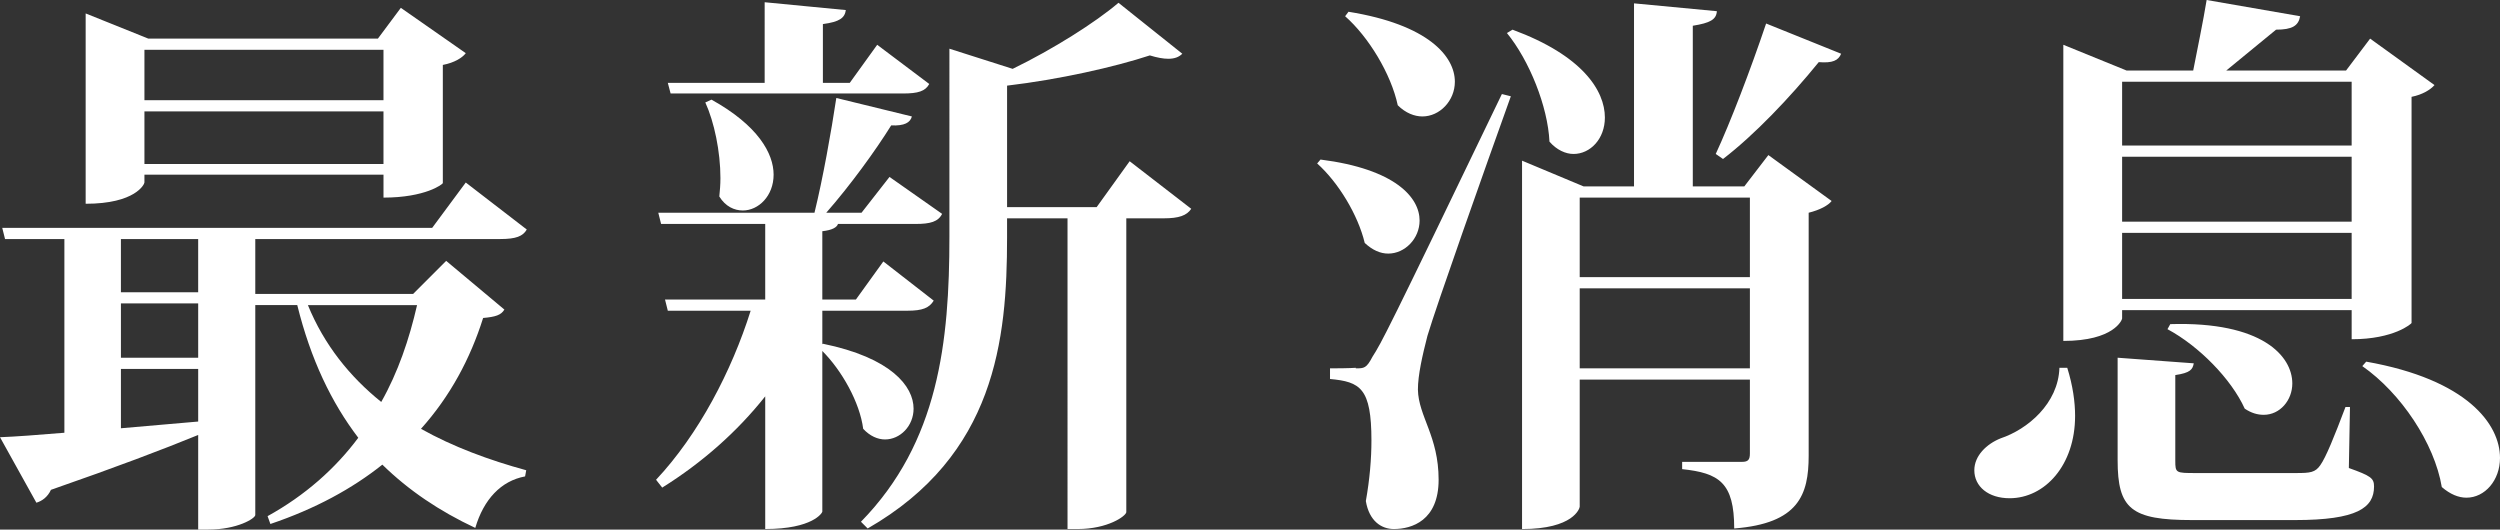
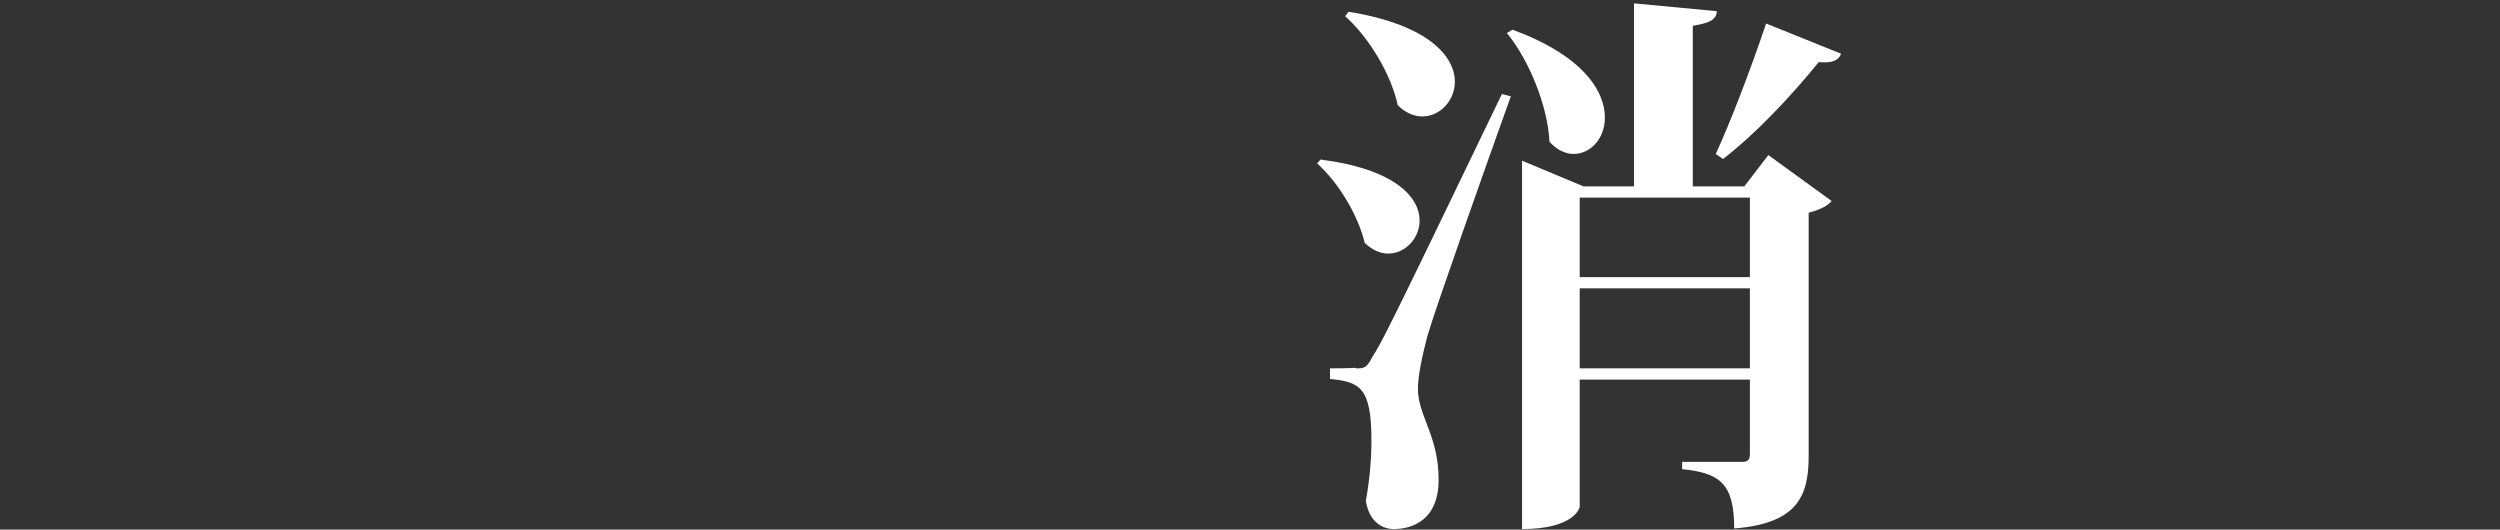
<svg xmlns="http://www.w3.org/2000/svg" version="1.1" id="圖層_1" x="0px" y="0px" width="214.372px" height="45.412px" viewBox="0 0 214.372 45.412" enable-background="new 0 0 214.372 45.412" xml:space="preserve">
  <rect x="0" y="0" width="214.372" height="45.412" fill="#333333" stroke="none" />
  <g>
    <g>
-       <path fill="#FFFFFF" d="M38.259,22.369l4.992,4.177c-0.288,0.48-0.768,0.624-1.824,0.72c-1.104,3.504-2.832,6.721-5.328,9.505    c2.736,1.536,5.856,2.688,9.024,3.552l-0.096,0.528c-2.064,0.384-3.552,1.968-4.272,4.417c-3.072-1.441-5.712-3.216-7.969-5.425    c-2.592,2.064-5.76,3.792-9.601,5.088l-0.24-0.672c3.216-1.776,5.809-4.081,7.777-6.721c-2.304-3.024-4.081-6.721-5.232-11.377    H21.89v18.001c0,0.288-1.536,1.248-4.032,1.248h-0.864v-8.112c-2.928,1.2-6.96,2.736-12.625,4.704    C4.08,42.627,3.6,42.963,3.12,43.107L0,37.491c1.296-0.048,3.216-0.192,5.521-0.384V20.498H0.432l-0.24-0.96h36.867l2.88-3.888    l5.232,4.032c-0.336,0.576-0.912,0.816-2.304,0.816H21.89v4.705h13.537L38.259,22.369z M12.385,14.977v0.672    c0,0.144-0.768,1.824-5.04,1.824V1.152l5.376,2.16h19.682l1.968-2.64l5.569,3.888c-0.288,0.384-0.96,0.816-1.968,1.008v10.129    c0,0.096-1.488,1.248-5.088,1.248v-1.968H12.385z M16.993,20.498h-6.625v4.561h6.625V20.498z M10.369,26.018v4.656h6.625v-4.656    H10.369z M10.369,31.635v5.088l6.625-0.576v-4.512H10.369z M32.883,4.272H12.385v4.32h20.498V4.272z M12.385,14.065h20.498V9.553    H12.385V14.065z M26.402,26.162c1.392,3.408,3.6,6.144,6.289,8.305c1.44-2.544,2.4-5.376,3.072-8.305H26.402z" />
-     </g>
+       </g>
    <g>
-       <path fill="#FFFFFF" d="M70.513,29.522l0.048-0.048c5.856,1.2,7.777,3.648,7.777,5.568c0,1.488-1.152,2.64-2.448,2.64    c-0.624,0-1.296-0.288-1.873-0.912c-0.288-2.256-1.824-4.992-3.504-6.673v13.777c0,0.096-0.816,1.488-4.896,1.488V33.987    c-2.4,3.024-5.376,5.665-8.833,7.825l-0.528-0.672c3.648-3.888,6.48-9.313,8.113-14.497h-7.105l-0.24-0.96h8.593v-6.48h-8.929    l-0.24-0.96h13.393c0.72-2.929,1.44-6.961,1.872-9.841l6.481,1.584c-0.144,0.527-0.624,0.816-1.776,0.768    c-1.344,2.16-3.504,5.136-5.568,7.489h3.024l2.4-3.072l4.512,3.168c-0.336,0.672-1.008,0.864-2.256,0.864h-6.673    c-0.096,0.288-0.48,0.528-1.344,0.624v5.857h2.88l2.353-3.264l4.32,3.36c-0.384,0.624-0.96,0.864-2.256,0.864h-7.296V29.522z     M57.504,8.017l-0.24-0.912h8.305V0.192l6.961,0.672c-0.096,0.672-0.528,1.008-1.968,1.2v5.041h2.304l2.352-3.264l4.464,3.36    c-0.336,0.624-0.96,0.816-2.256,0.816H57.504z M61.008,8.544c3.984,2.208,5.328,4.608,5.328,6.433s-1.296,3.072-2.64,3.072    c-0.72,0-1.488-0.336-2.016-1.2c0.048-0.48,0.096-1.008,0.096-1.584c0-2.256-0.528-4.8-1.296-6.481L61.008,8.544z M96.867,13.825    l5.281,4.08c-0.384,0.576-1.056,0.816-2.353,0.816h-3.216v25.202c-0.048,0.336-1.584,1.44-4.176,1.44h-0.864V18.722h-5.184v1.68    c0,8.736-1.008,18.625-11.953,24.914l-0.576-0.576c6.673-6.816,7.585-15.458,7.585-24.435V4.176l5.424,1.728    c3.456-1.68,7.104-3.984,9.073-5.665l5.473,4.369c-0.288,0.288-0.672,0.432-1.2,0.432c-0.432,0-0.96-0.096-1.584-0.288    c-3.072,1.008-7.776,2.064-12.241,2.592v10.417h7.681L96.867,13.825z" />
-     </g>
+       </g>
    <g>
      <path fill="#FFFFFF" d="M113.232,13.681c6.432,0.816,8.497,3.264,8.497,5.232c0,1.536-1.248,2.832-2.688,2.832    c-0.672,0-1.344-0.288-2.016-0.912c-0.576-2.4-2.256-5.184-4.08-6.816L113.232,13.681z M116.256,31.586c0.72,0,0.912,0,1.44-1.008    c0.768-1.2,1.152-1.872,11.089-22.514l0.768,0.192c-2.256,6.289-6.385,17.953-7.153,20.545c-0.432,1.68-0.816,3.36-0.816,4.608    c0.048,2.305,1.776,3.985,1.776,7.729c0,3.504-2.305,4.225-3.841,4.225c-1.056,0-2.112-0.672-2.4-2.4    c0.336-1.872,0.48-3.648,0.48-5.184c0-4.513-0.96-5.041-3.552-5.281v-0.912c1.68,0,2.208-0.048,2.208-0.048V31.586z     M115.632,1.008c6.865,1.104,9.121,3.84,9.121,6c0,1.632-1.296,2.977-2.785,2.977c-0.672,0-1.44-0.288-2.112-0.96    c-0.576-2.688-2.497-5.857-4.513-7.633L115.632,1.008z M129.697,2.544c6,2.208,7.92,5.232,7.92,7.537    c0,1.824-1.248,3.121-2.688,3.121c-0.672,0-1.44-0.336-2.064-1.056c-0.144-3.024-1.728-6.96-3.648-9.313L129.697,2.544z     M149.571,15.985l2.064-2.688l5.424,3.937c-0.288,0.384-1.008,0.768-1.968,1.008v20.833c0,3.36-0.864,5.809-6.385,6.241    c0-3.937-1.296-4.752-4.464-5.088v-0.624h5.137c0.528,0,0.672-0.192,0.672-0.72v-6.336h-14.593v10.897    c0,0.144-0.528,1.92-4.944,1.92V13.777l5.28,2.208h4.321V0.288l7.104,0.672c-0.048,0.72-0.576,1.008-2.064,1.248v13.777H149.571z     M150.051,16.945h-14.593v6.817h14.593V16.945z M135.458,31.586h14.593v-6.864h-14.593V31.586z M147.123,13.201    c1.248-2.689,2.977-7.201,4.32-11.185l6.433,2.592c-0.24,0.576-0.72,0.816-1.92,0.72c-2.497,3.073-5.521,6.241-8.209,8.305    L147.123,13.201z" />
    </g>
    <g>
-       <path fill="#FFFFFF" d="M177.265,31.539c0.48,1.536,0.672,2.928,0.672,4.128c0,4.224-2.592,7.056-5.617,7.056    c-1.824,0-3.024-1.008-3.024-2.4c0-1.248,1.056-2.256,2.256-2.736c2.304-0.769,4.944-2.977,5.041-6.049H177.265z M181.969,26.594    v0.72c0,0.096-0.672,1.92-5.041,1.92V3.84l5.424,2.208h5.713c0.336-1.728,0.864-4.272,1.152-6.048l8.017,1.392    c-0.144,0.816-0.672,1.152-2.064,1.152l-4.272,3.504h10.273l2.064-2.736l5.521,3.984c-0.336,0.384-1.008,0.816-1.968,1.008v19.394    c0,0.048-1.488,1.392-5.136,1.392v-2.496H181.969z M201.507,34.899l-0.096,5.232c1.873,0.672,2.16,0.864,2.16,1.584    c0,1.824-1.44,2.88-6.769,2.88h-8.833c-5.232,0-6.385-0.959-6.385-5.136v-8.785l6.529,0.48c-0.096,0.527-0.288,0.815-1.584,1.008    v7.345c0,1.056,0.048,1.056,1.776,1.056h8.593c1.2,0,1.632-0.048,2.064-0.672c0.48-0.672,1.2-2.448,2.161-4.992H201.507z     M201.651,7.008h-19.682v5.473h19.682V7.008z M181.969,19.01h19.682v-5.569h-19.682V19.01z M181.969,25.634h19.682V19.97h-19.682    V25.634z M186.098,27.794c7.873-0.24,10.465,2.736,10.465,5.088c0,1.44-1.056,2.688-2.448,2.688c-0.528,0-1.056-0.144-1.632-0.528    c-1.152-2.544-3.936-5.376-6.625-6.816L186.098,27.794z M202.899,31.011c8.689,1.536,11.473,5.376,11.473,8.256    c0,1.92-1.296,3.409-2.88,3.409c-0.672,0-1.392-0.289-2.112-0.913c-0.624-3.744-3.504-8.064-6.816-10.369L202.899,31.011z" />
-     </g>
+       </g>
  </g>
</svg>